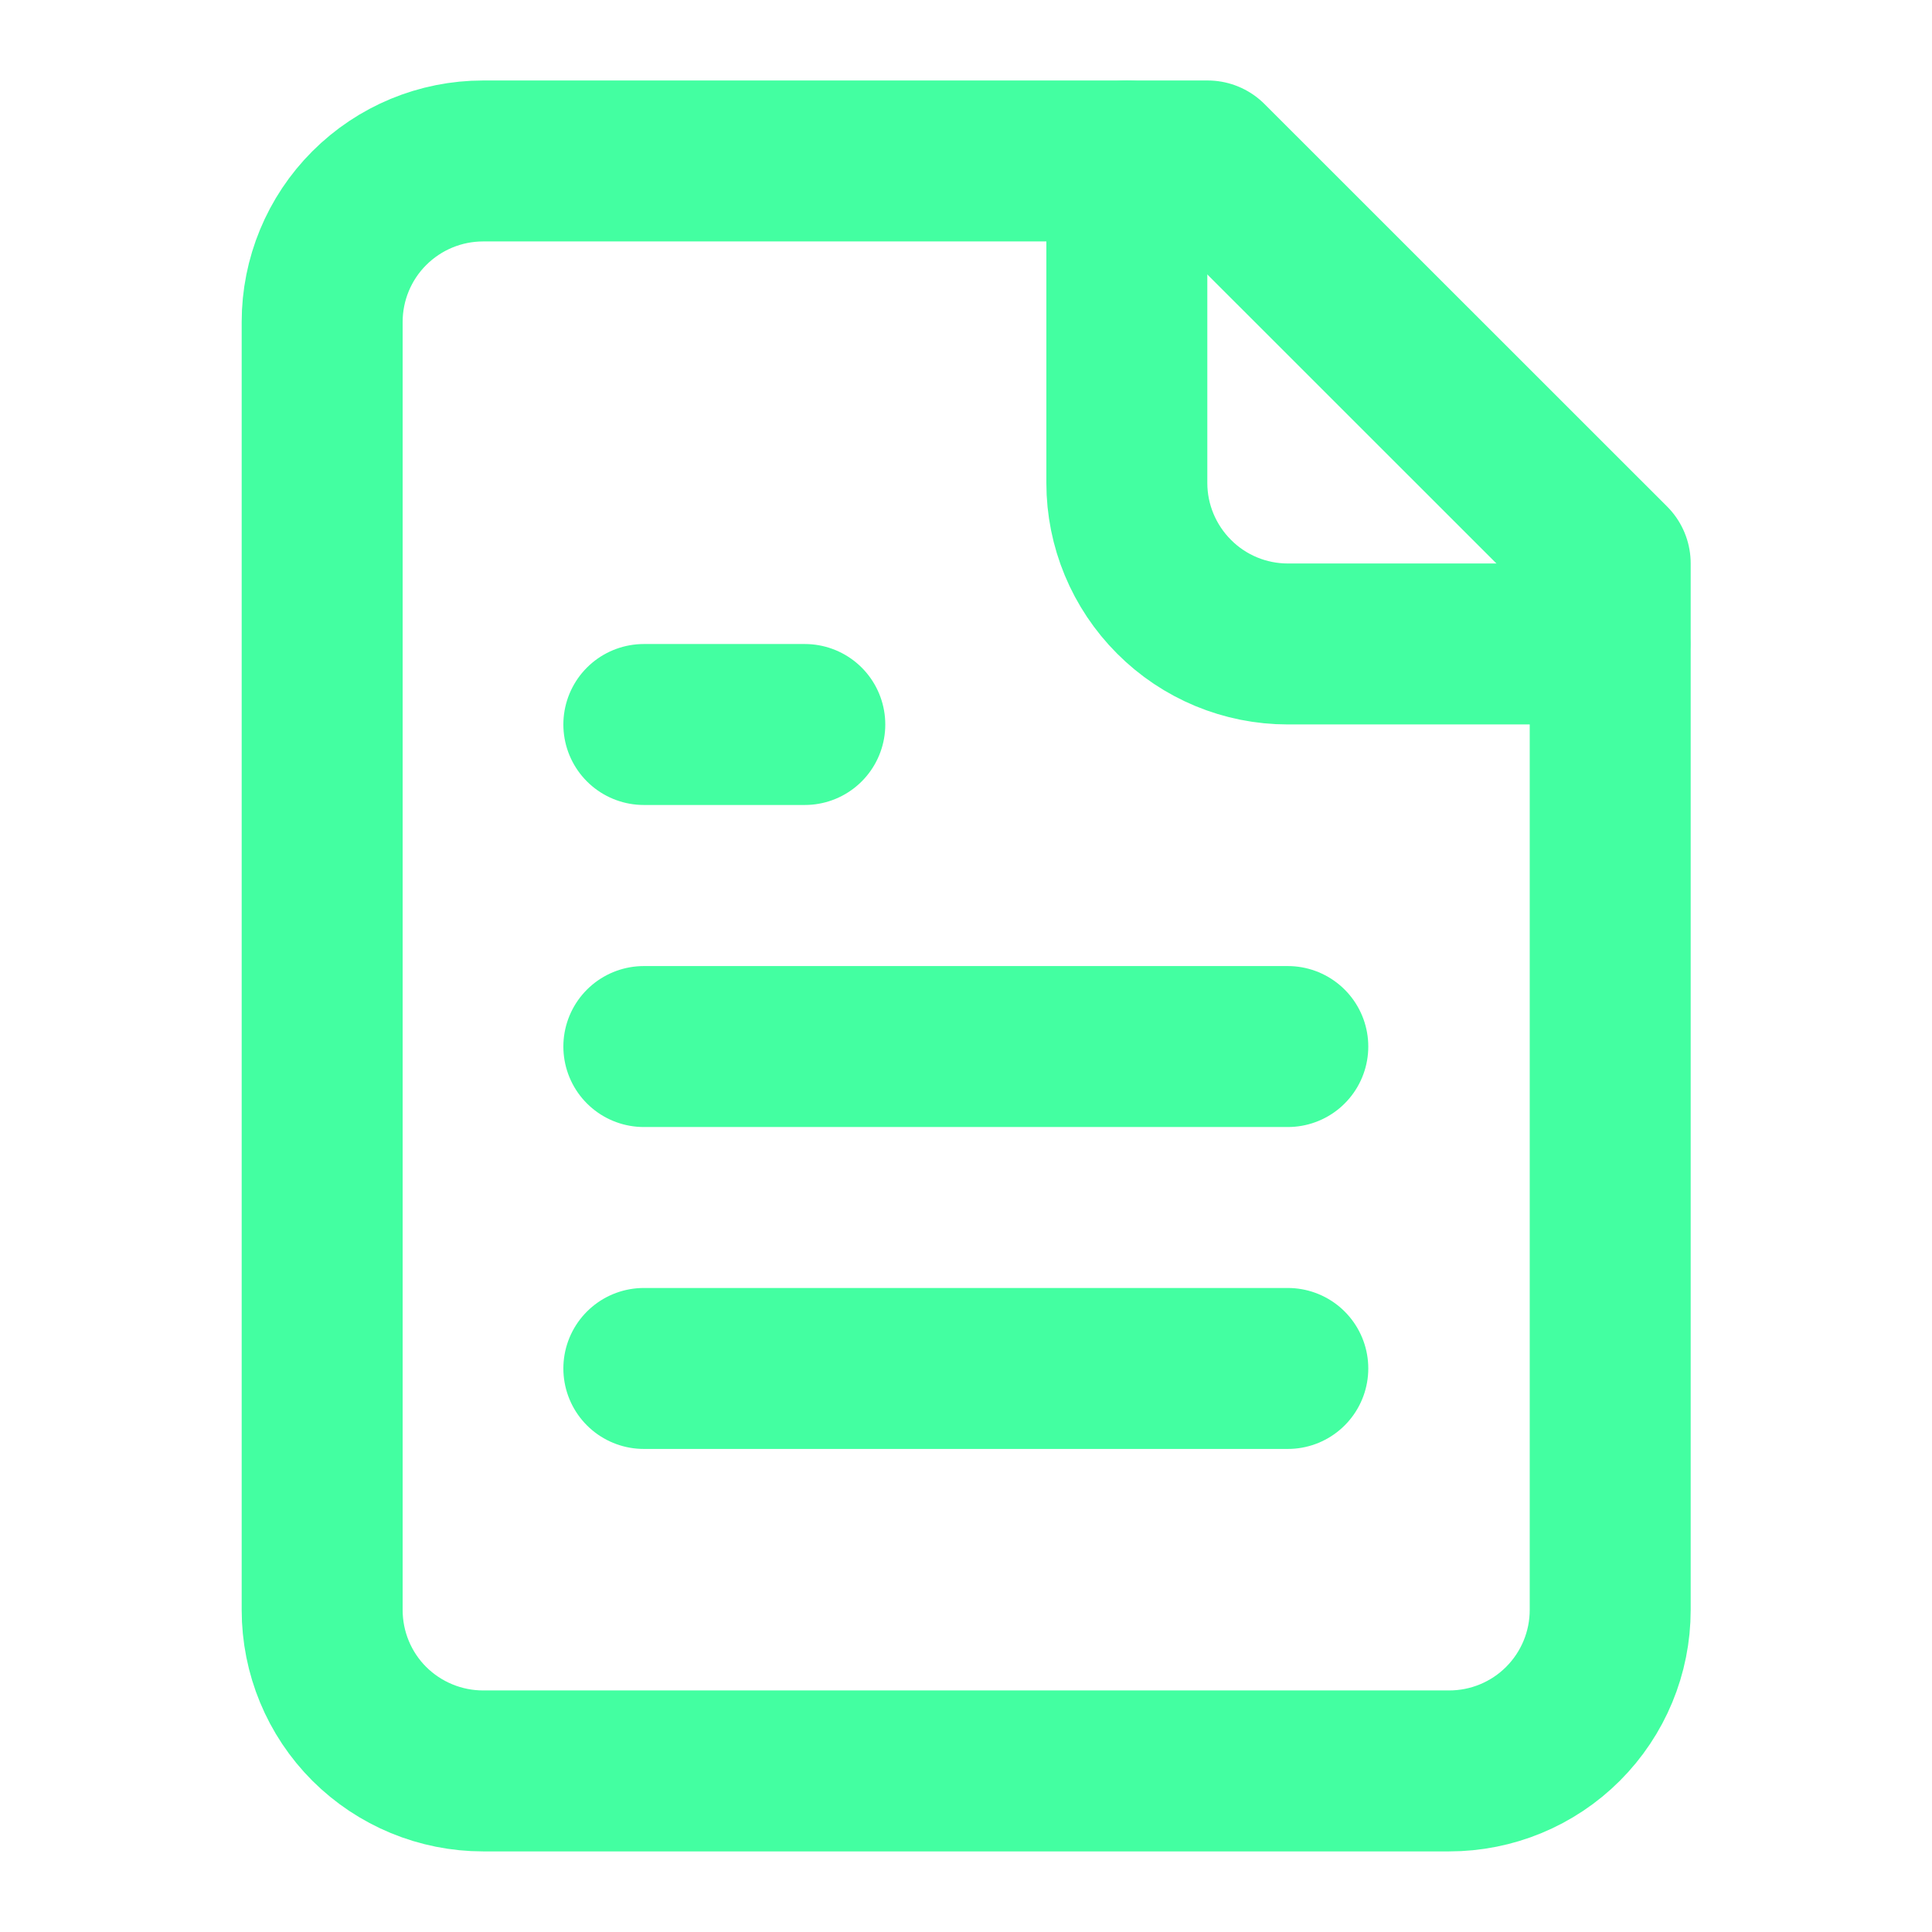
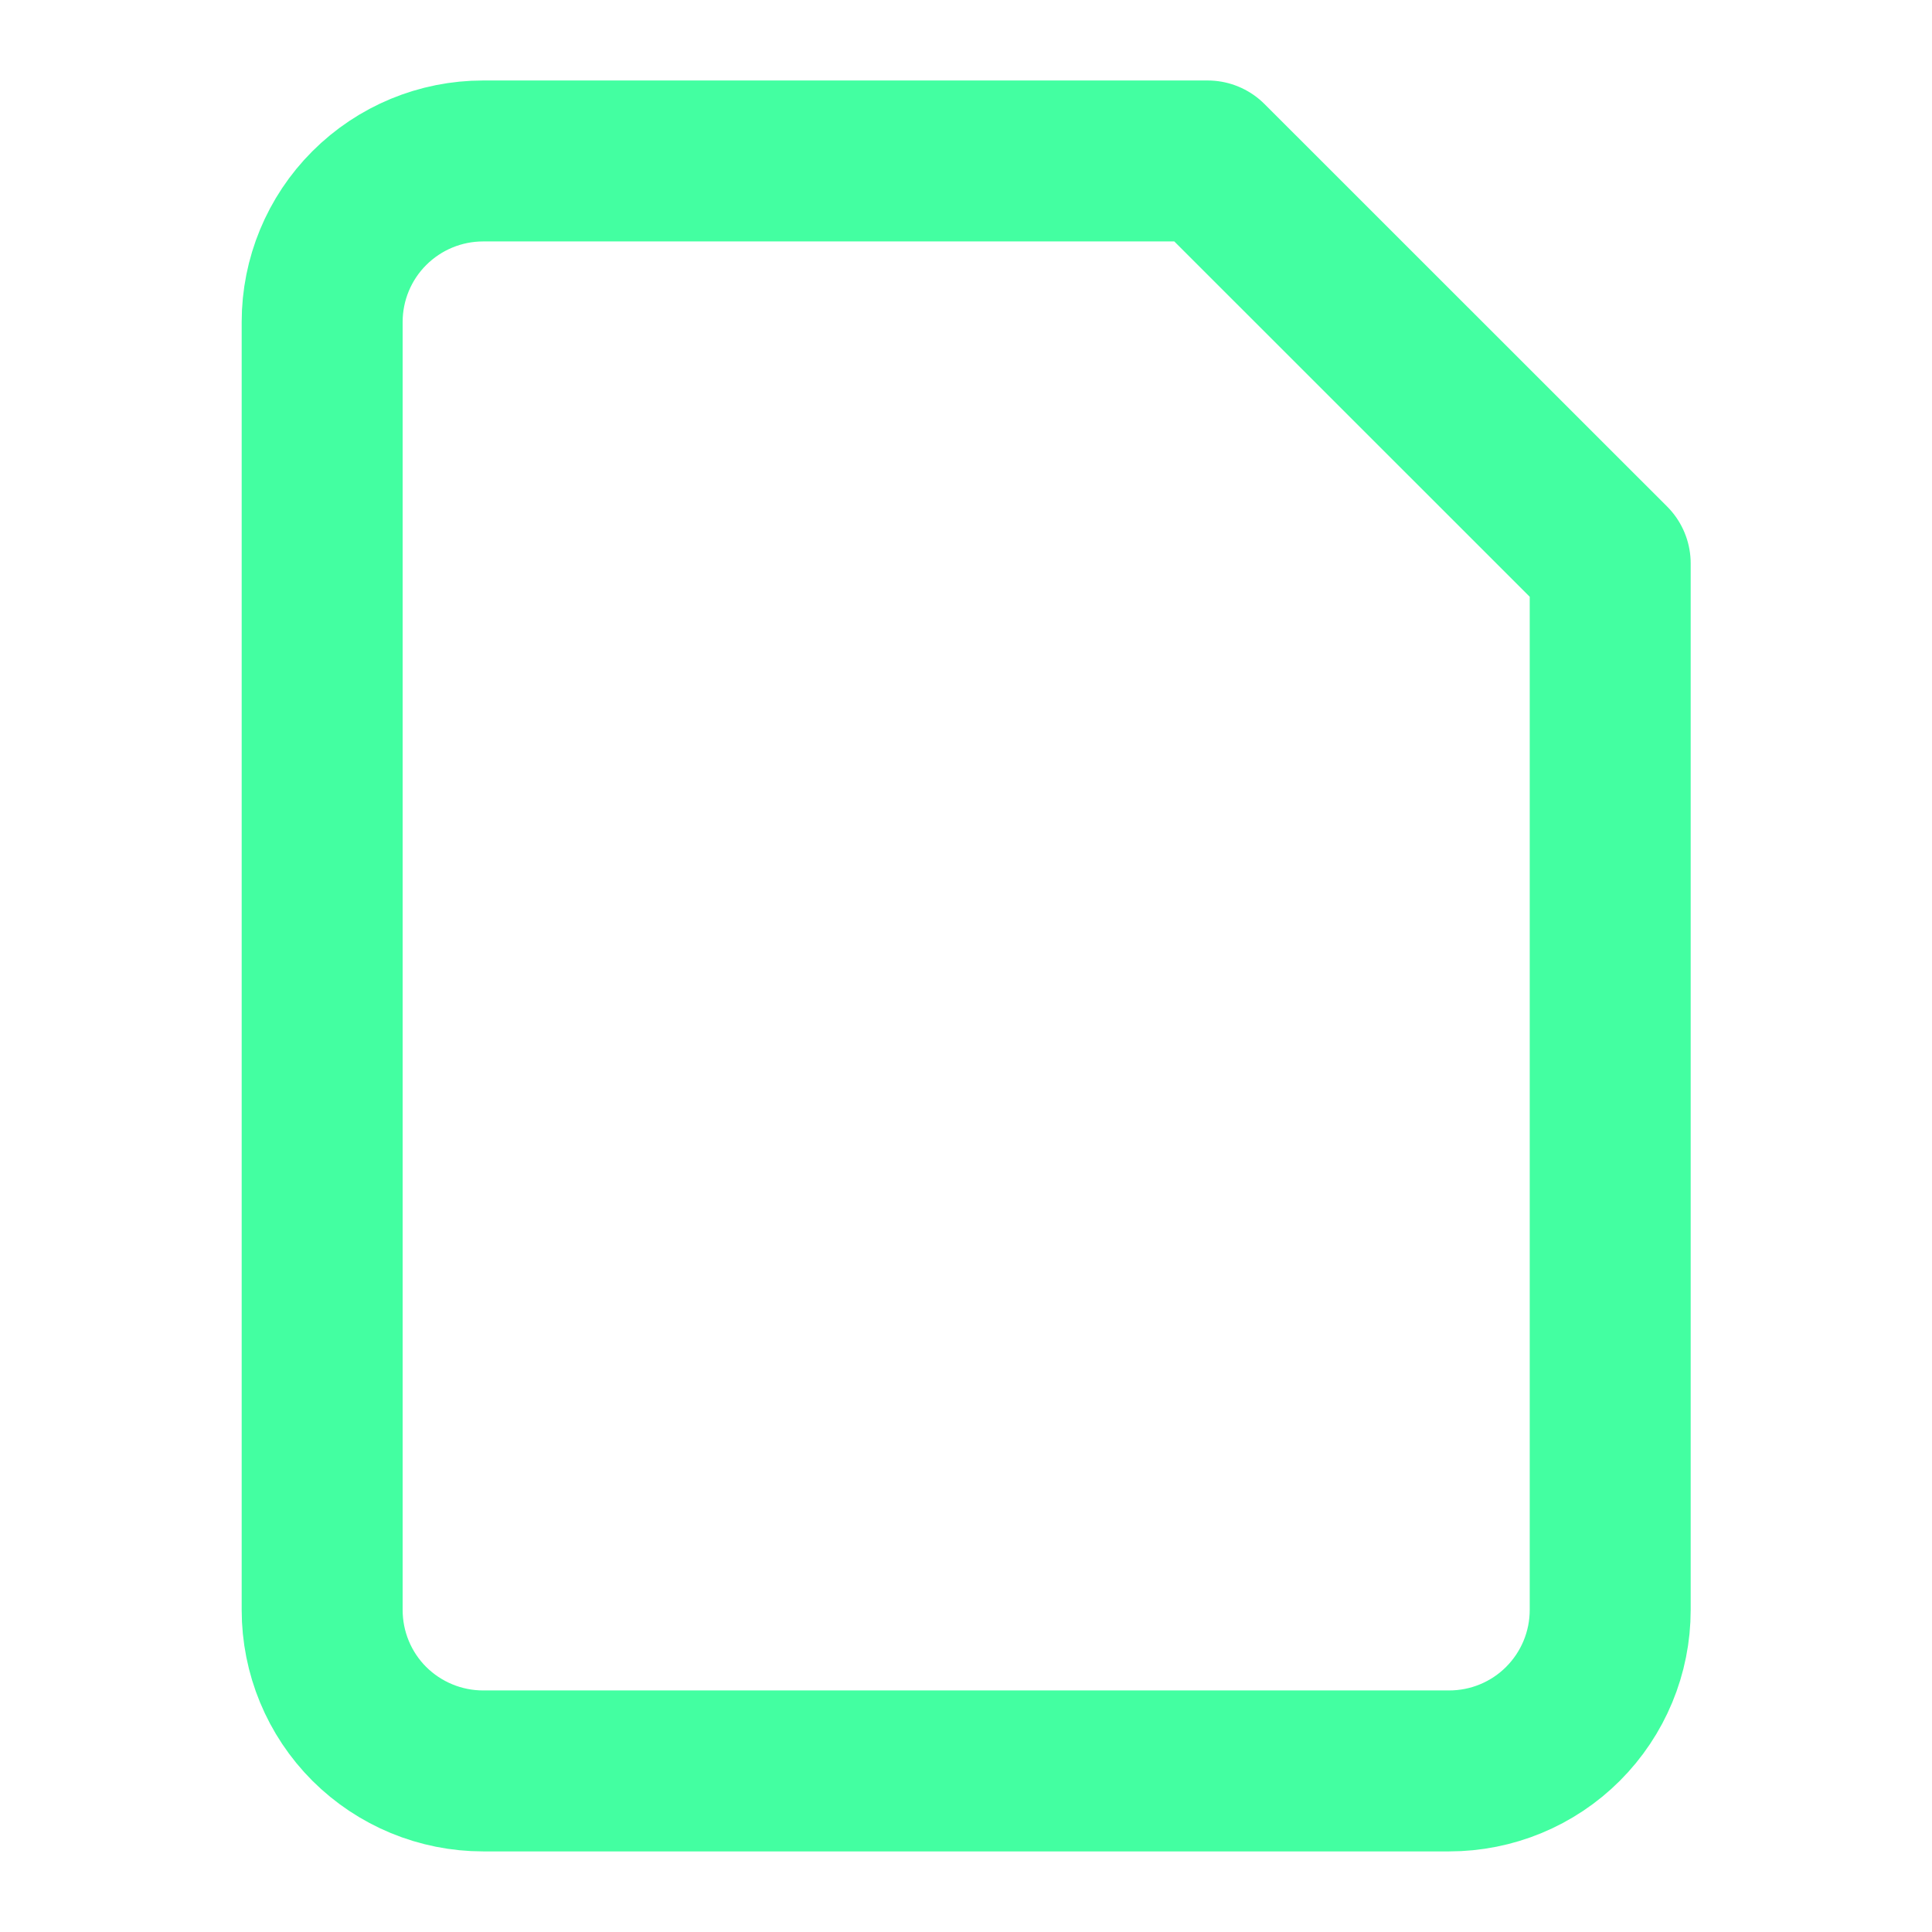
<svg xmlns="http://www.w3.org/2000/svg" width="16" height="16" viewBox="0 0 16 16" fill="none">
  <path d="M10.001 1.333H4.001C3.648 1.333 3.309 1.473 3.058 1.724C2.808 1.974 2.668 2.313 2.668 2.666V13.333C2.668 13.687 2.808 14.026 3.058 14.276C3.309 14.526 3.648 14.666 4.001 14.666H12.001C12.355 14.666 12.694 14.526 12.944 14.276C13.194 14.026 13.335 13.687 13.335 13.333V4.666L10.001 1.333Z" stroke="#43FFA1" stroke-width="1.333" stroke-linecap="round" stroke-linejoin="round" />
-   <path d="M9.332 1.333V4C9.332 4.353 9.473 4.692 9.723 4.942C9.973 5.193 10.312 5.333 10.665 5.333H13.332" stroke="#43FFA1" stroke-width="1.333" stroke-linecap="round" stroke-linejoin="round" />
-   <path d="M6.665 6H5.332" stroke="#43FFA1" stroke-width="1.333" stroke-linecap="round" stroke-linejoin="round" />
-   <path d="M10.665 8.667H5.332" stroke="#43FFA1" stroke-width="1.333" stroke-linecap="round" stroke-linejoin="round" />
-   <path d="M10.665 11.333H5.332" stroke="#43FFA1" stroke-width="1.333" stroke-linecap="round" stroke-linejoin="round" />
</svg>